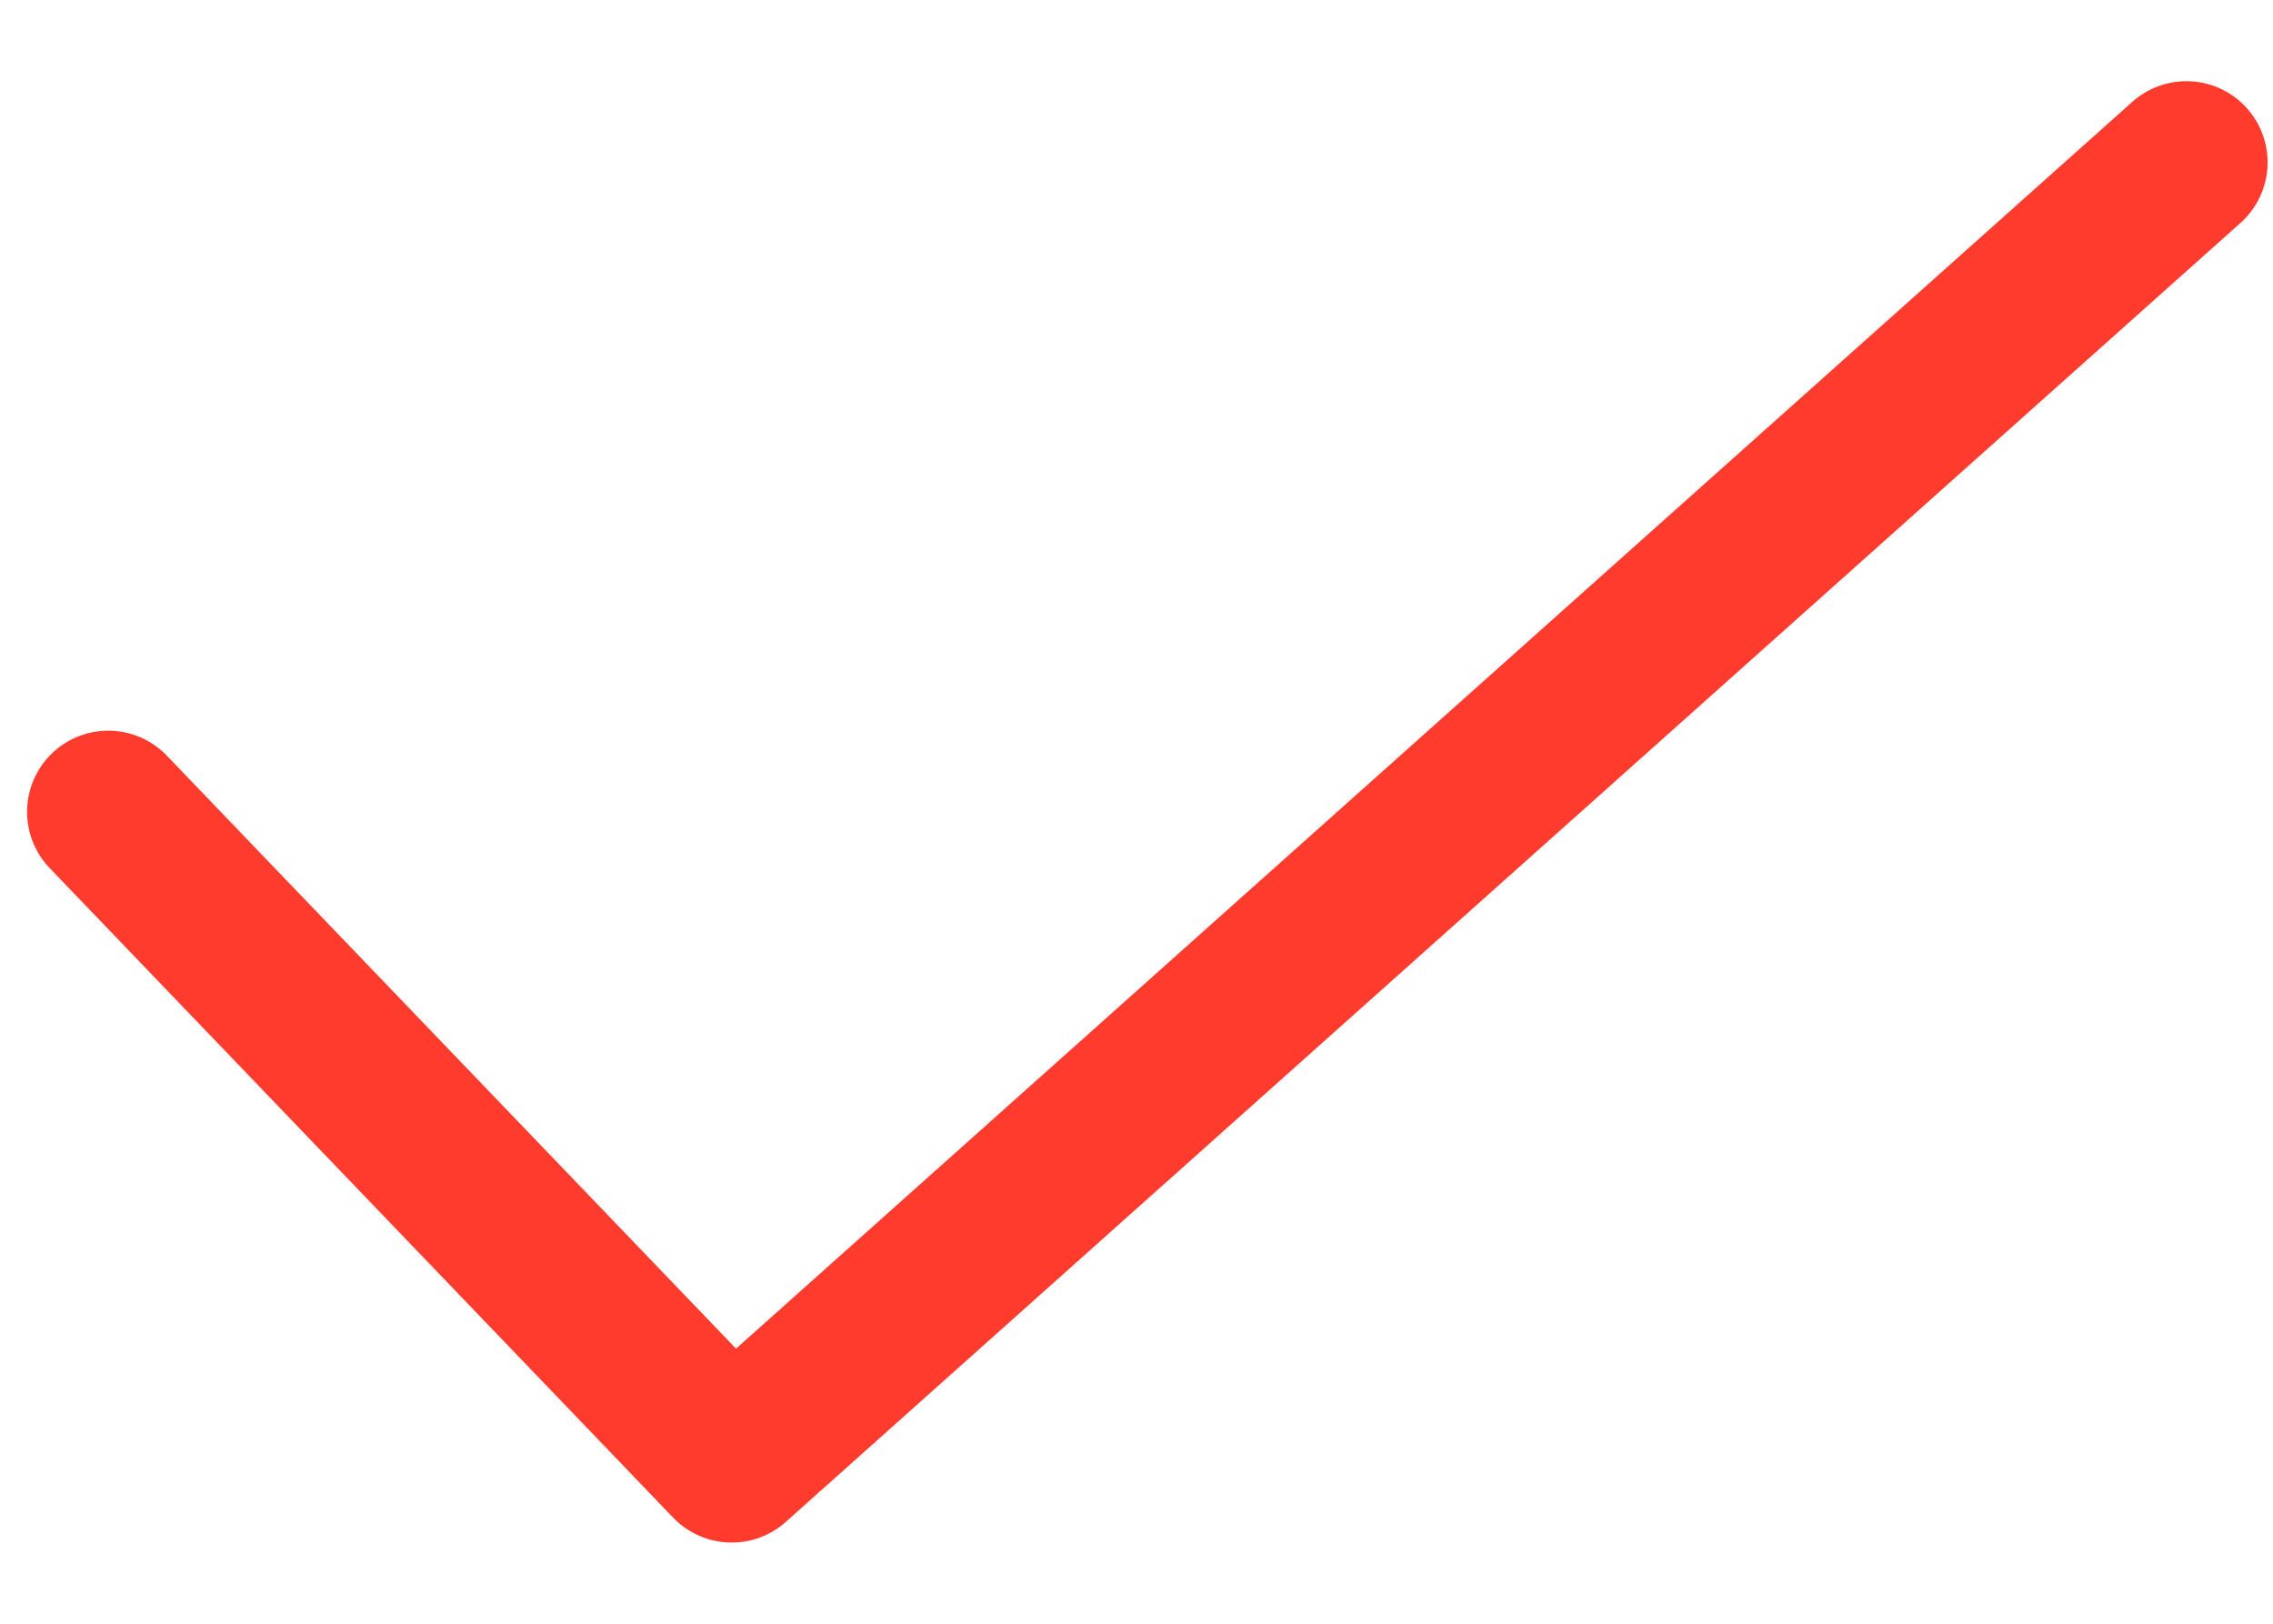
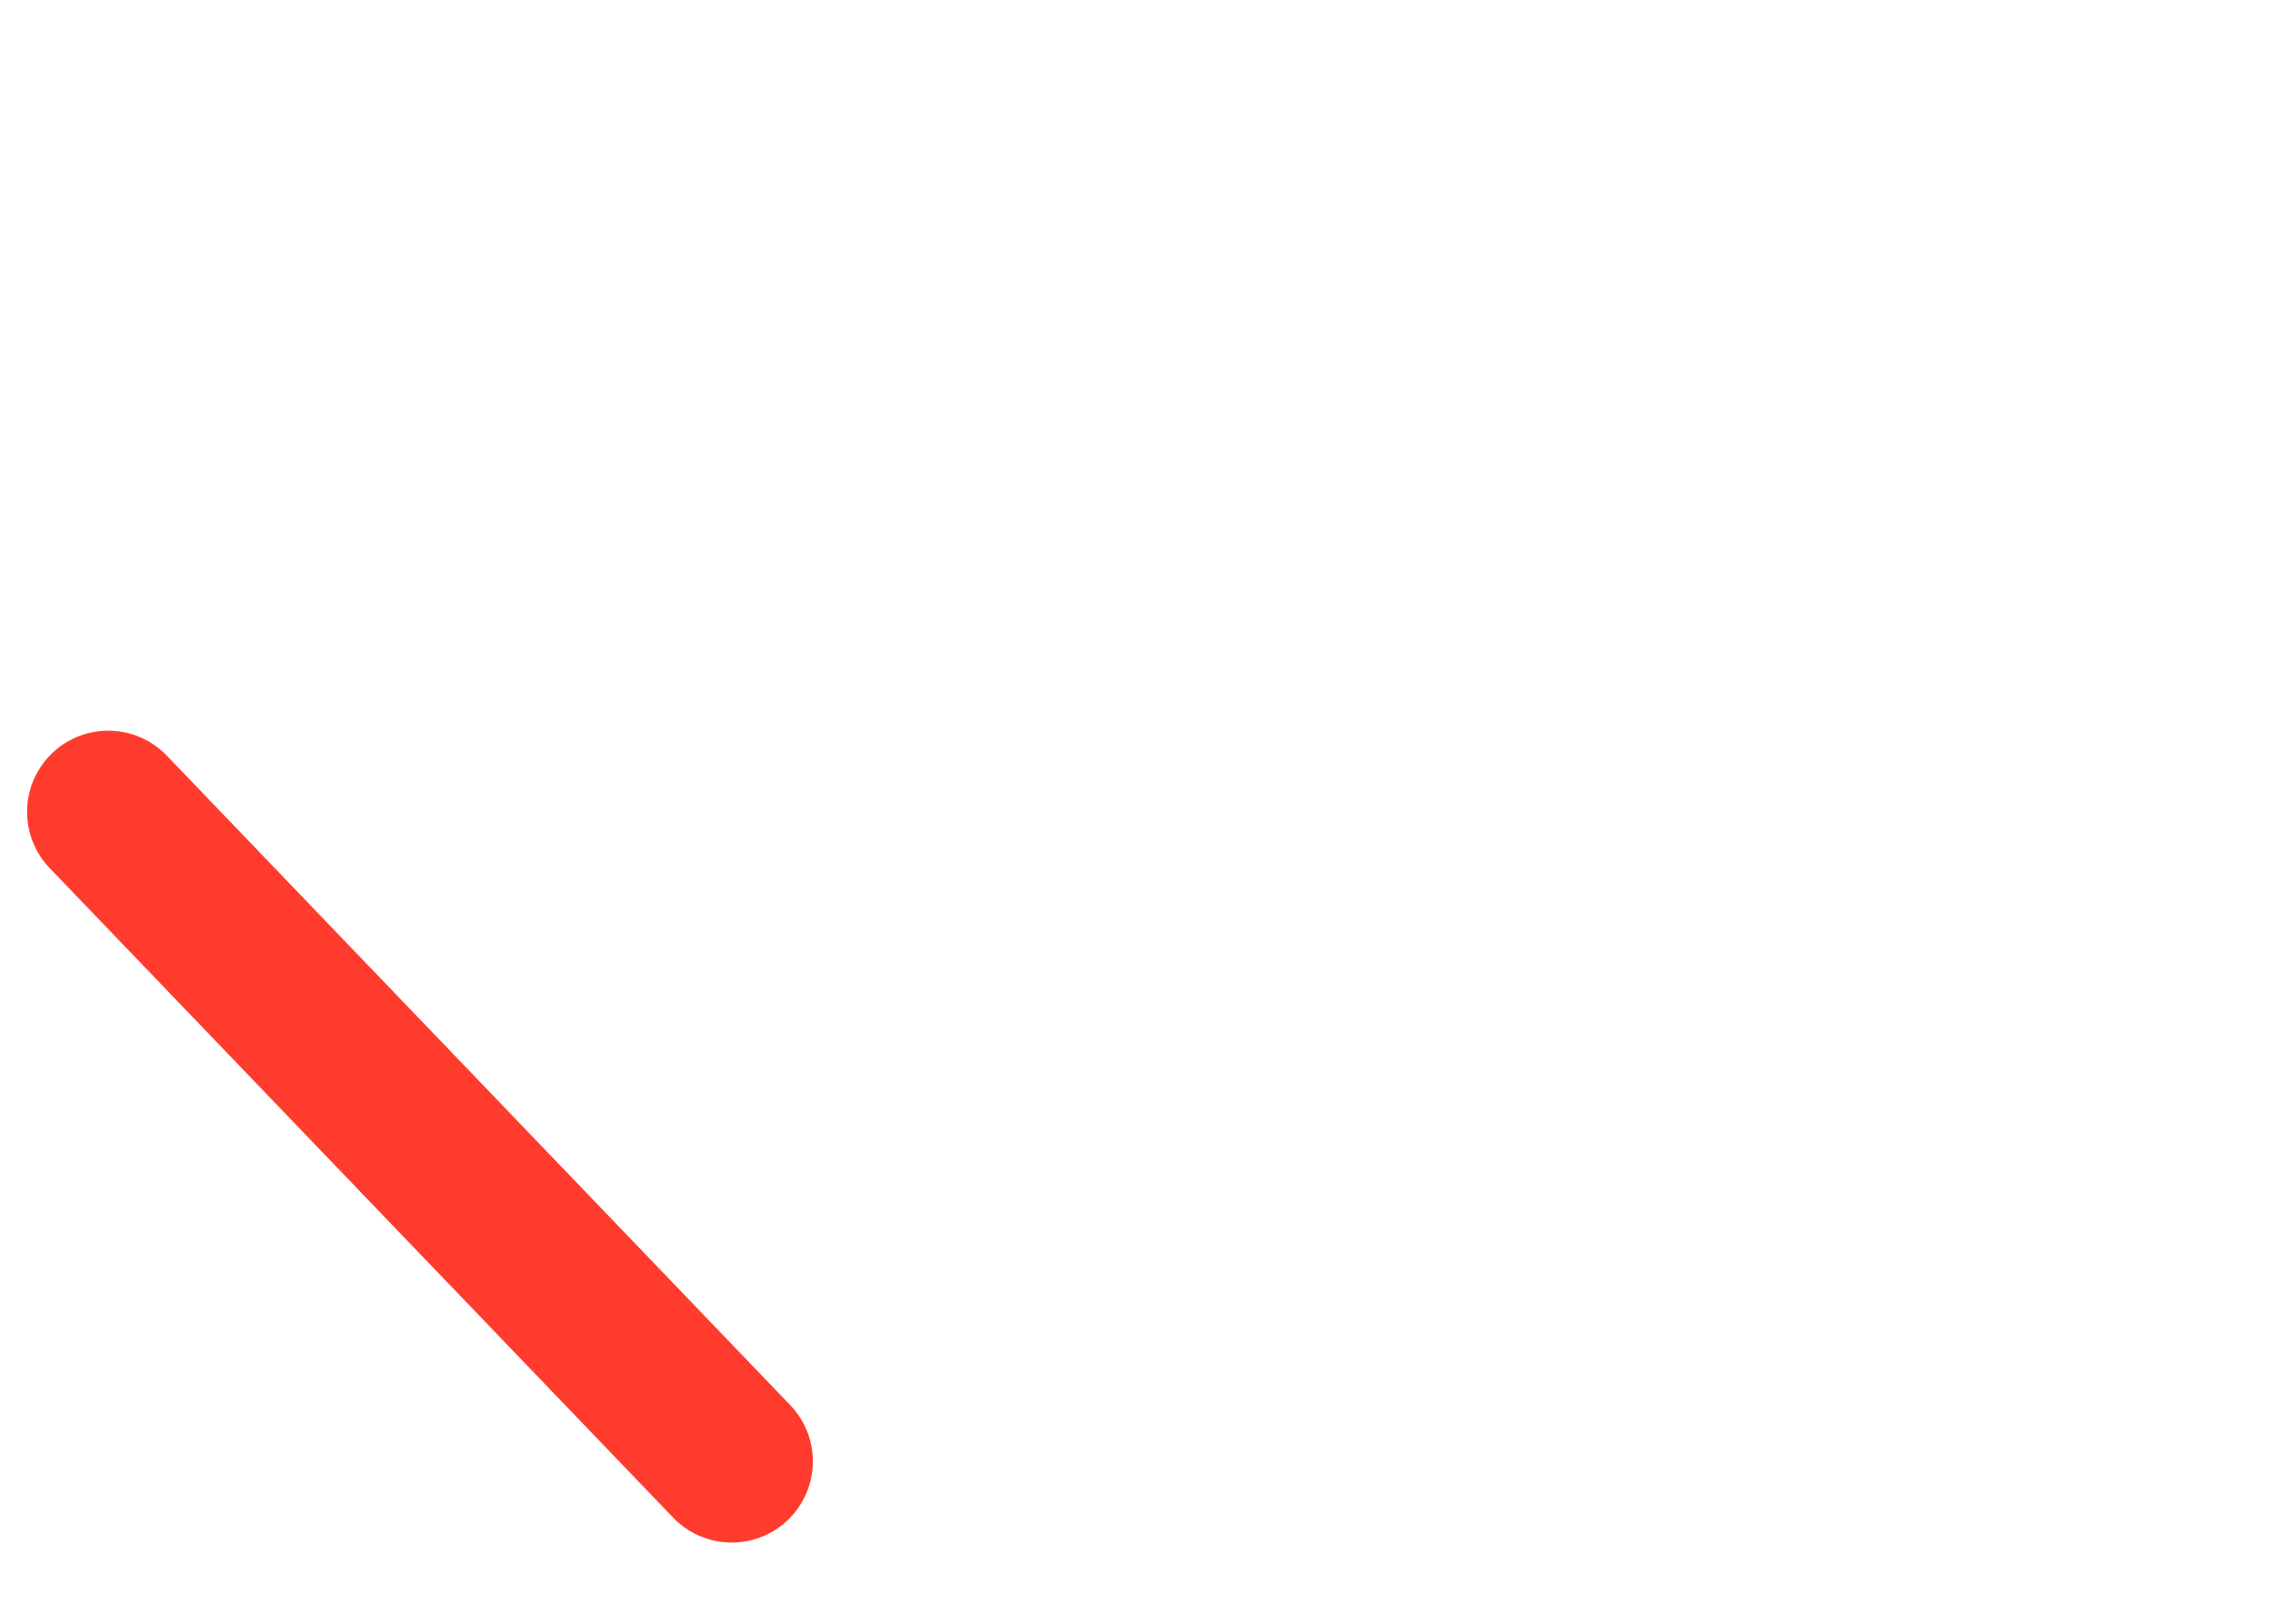
<svg xmlns="http://www.w3.org/2000/svg" width="21" height="15" viewBox="0 0 21 15" fill="none">
-   <path d="M1 7.5L6.76 13.5L20.2 1.5" stroke="#FF3B2D" stroke-width="1.5" stroke-linecap="round" stroke-linejoin="round" />
+   <path d="M1 7.5L6.76 13.5" stroke="#FF3B2D" stroke-width="1.5" stroke-linecap="round" stroke-linejoin="round" />
</svg>